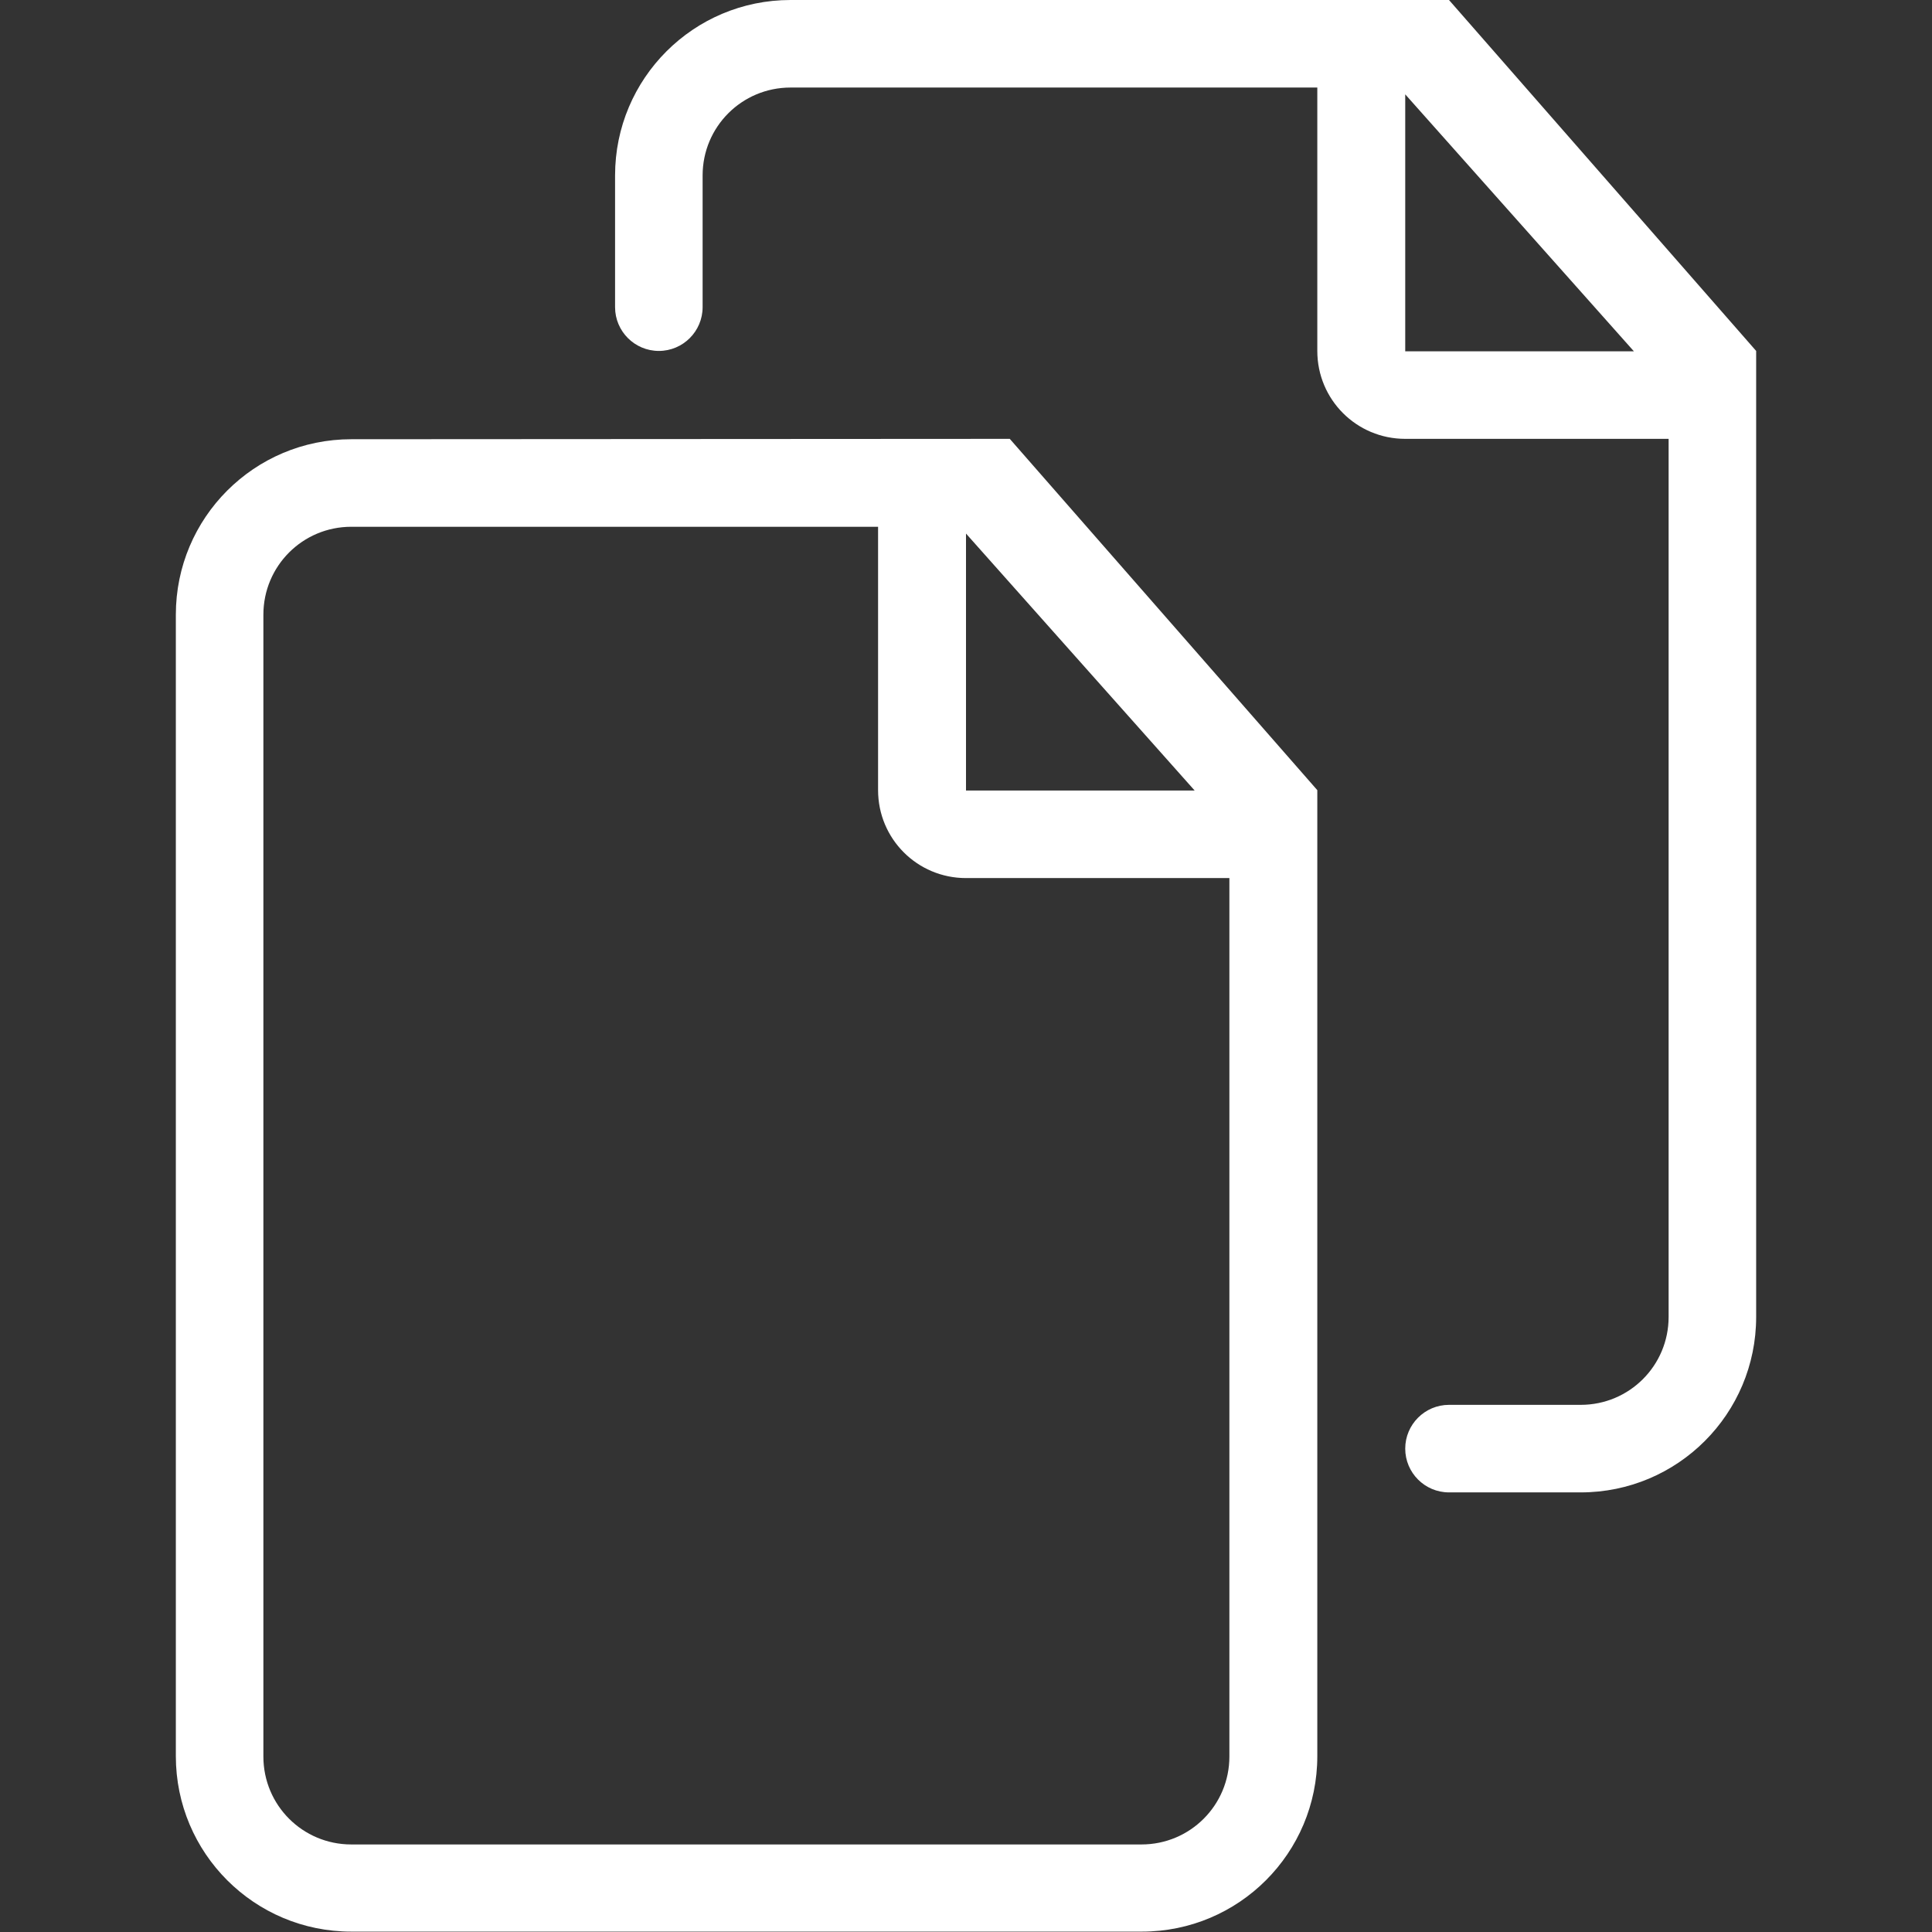
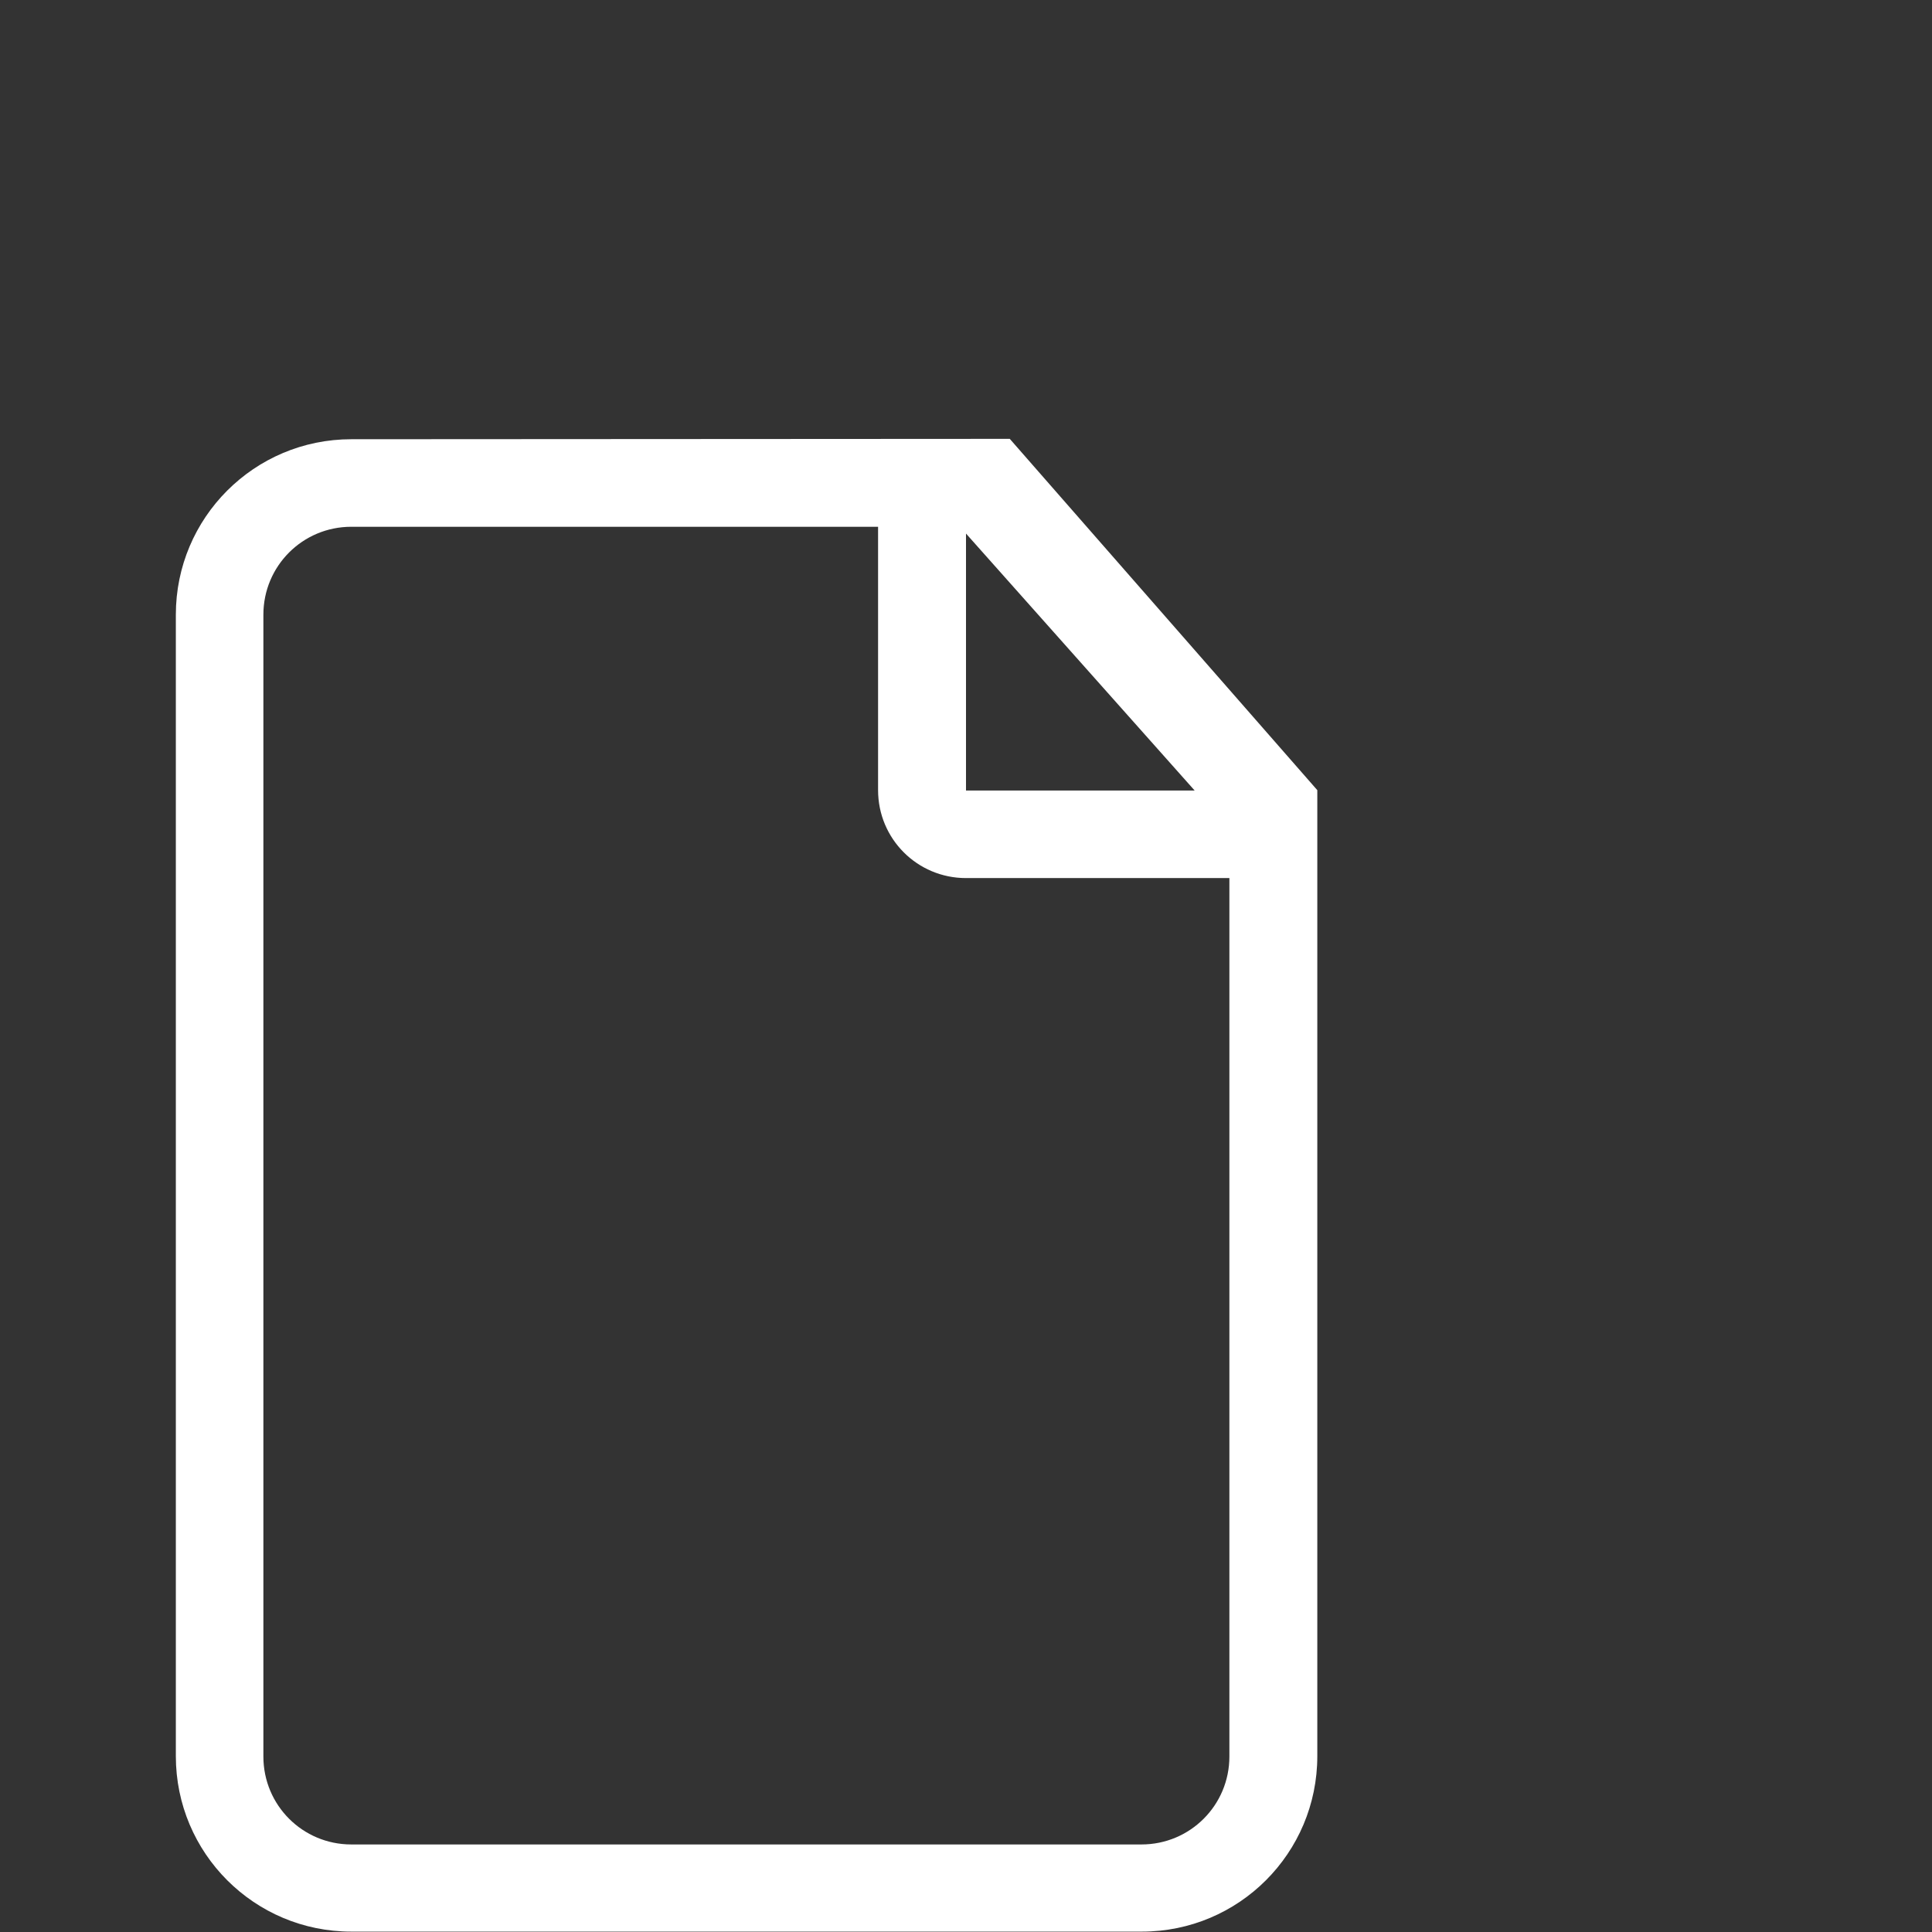
<svg xmlns="http://www.w3.org/2000/svg" version="1.1" id="Capa_1" x="0px" y="0px" viewBox="0 0 512 512" style="enable-background:new 0 0 512 512;" xml:space="preserve">
  <rect x="0" y="0" width="512" height="512" fill="#333333" stroke="none" />
  <style type="text/css">
	.st0{fill:#FFFFFF;}
</style>
  <g>
    <g>
      <g>
-         <path class="st0" d="M384,0H209.5c-25.7,0-46.5,20.8-46.5,46.5v34.9c0,6.4,5.2,11.6,11.6,11.6c6.4,0,11.6-5.2,11.6-11.6V46.5     c0-12.9,10.4-23.3,23.3-23.3h139.6v69.8c0,12.9,10.4,23.3,23.3,23.3h69.8v232.7c0,12.9-10.4,23.3-23.3,23.3H384     c-6.4,0-11.6,5.2-11.6,11.6s5.2,11.6,11.6,11.6h34.9c25.7,0,46.5-20.8,46.5-46.5v-256L384,0z M372.4,93.1V25L433,93.1     C433,93.1,372.4,93.1,372.4,93.1z" />
-         <path class="st0" d="M93.1,116.4c-25.7,0-46.5,20.8-46.5,46.5v302.5c0,25.7,20.8,46.5,46.5,46.5h209.5     c25.7,0,46.5-20.8,46.5-46.5v-256l-81.5-93.1L93.1,116.4L93.1,116.4z M325.8,465.5c0,12.9-10.4,23.3-23.3,23.3H93.1     c-12.9,0-23.3-10.4-23.3-23.3V162.9c0-12.9,10.4-23.3,23.3-23.3h139.6v69.8c0,12.9,10.4,23.3,23.3,23.3h69.8V465.5z M256,209.5     v-68.1l60.6,68.1H256z" />
+         <path class="st0" d="M93.1,116.4c-25.7,0-46.5,20.8-46.5,46.5v302.5c0,25.7,20.8,46.5,46.5,46.5h209.5     c25.7,0,46.5-20.8,46.5-46.5v-256l-81.5-93.1L93.1,116.4z M325.8,465.5c0,12.9-10.4,23.3-23.3,23.3H93.1     c-12.9,0-23.3-10.4-23.3-23.3V162.9c0-12.9,10.4-23.3,23.3-23.3h139.6v69.8c0,12.9,10.4,23.3,23.3,23.3h69.8V465.5z M256,209.5     v-68.1l60.6,68.1H256z" />
      </g>
    </g>
  </g>
</svg>